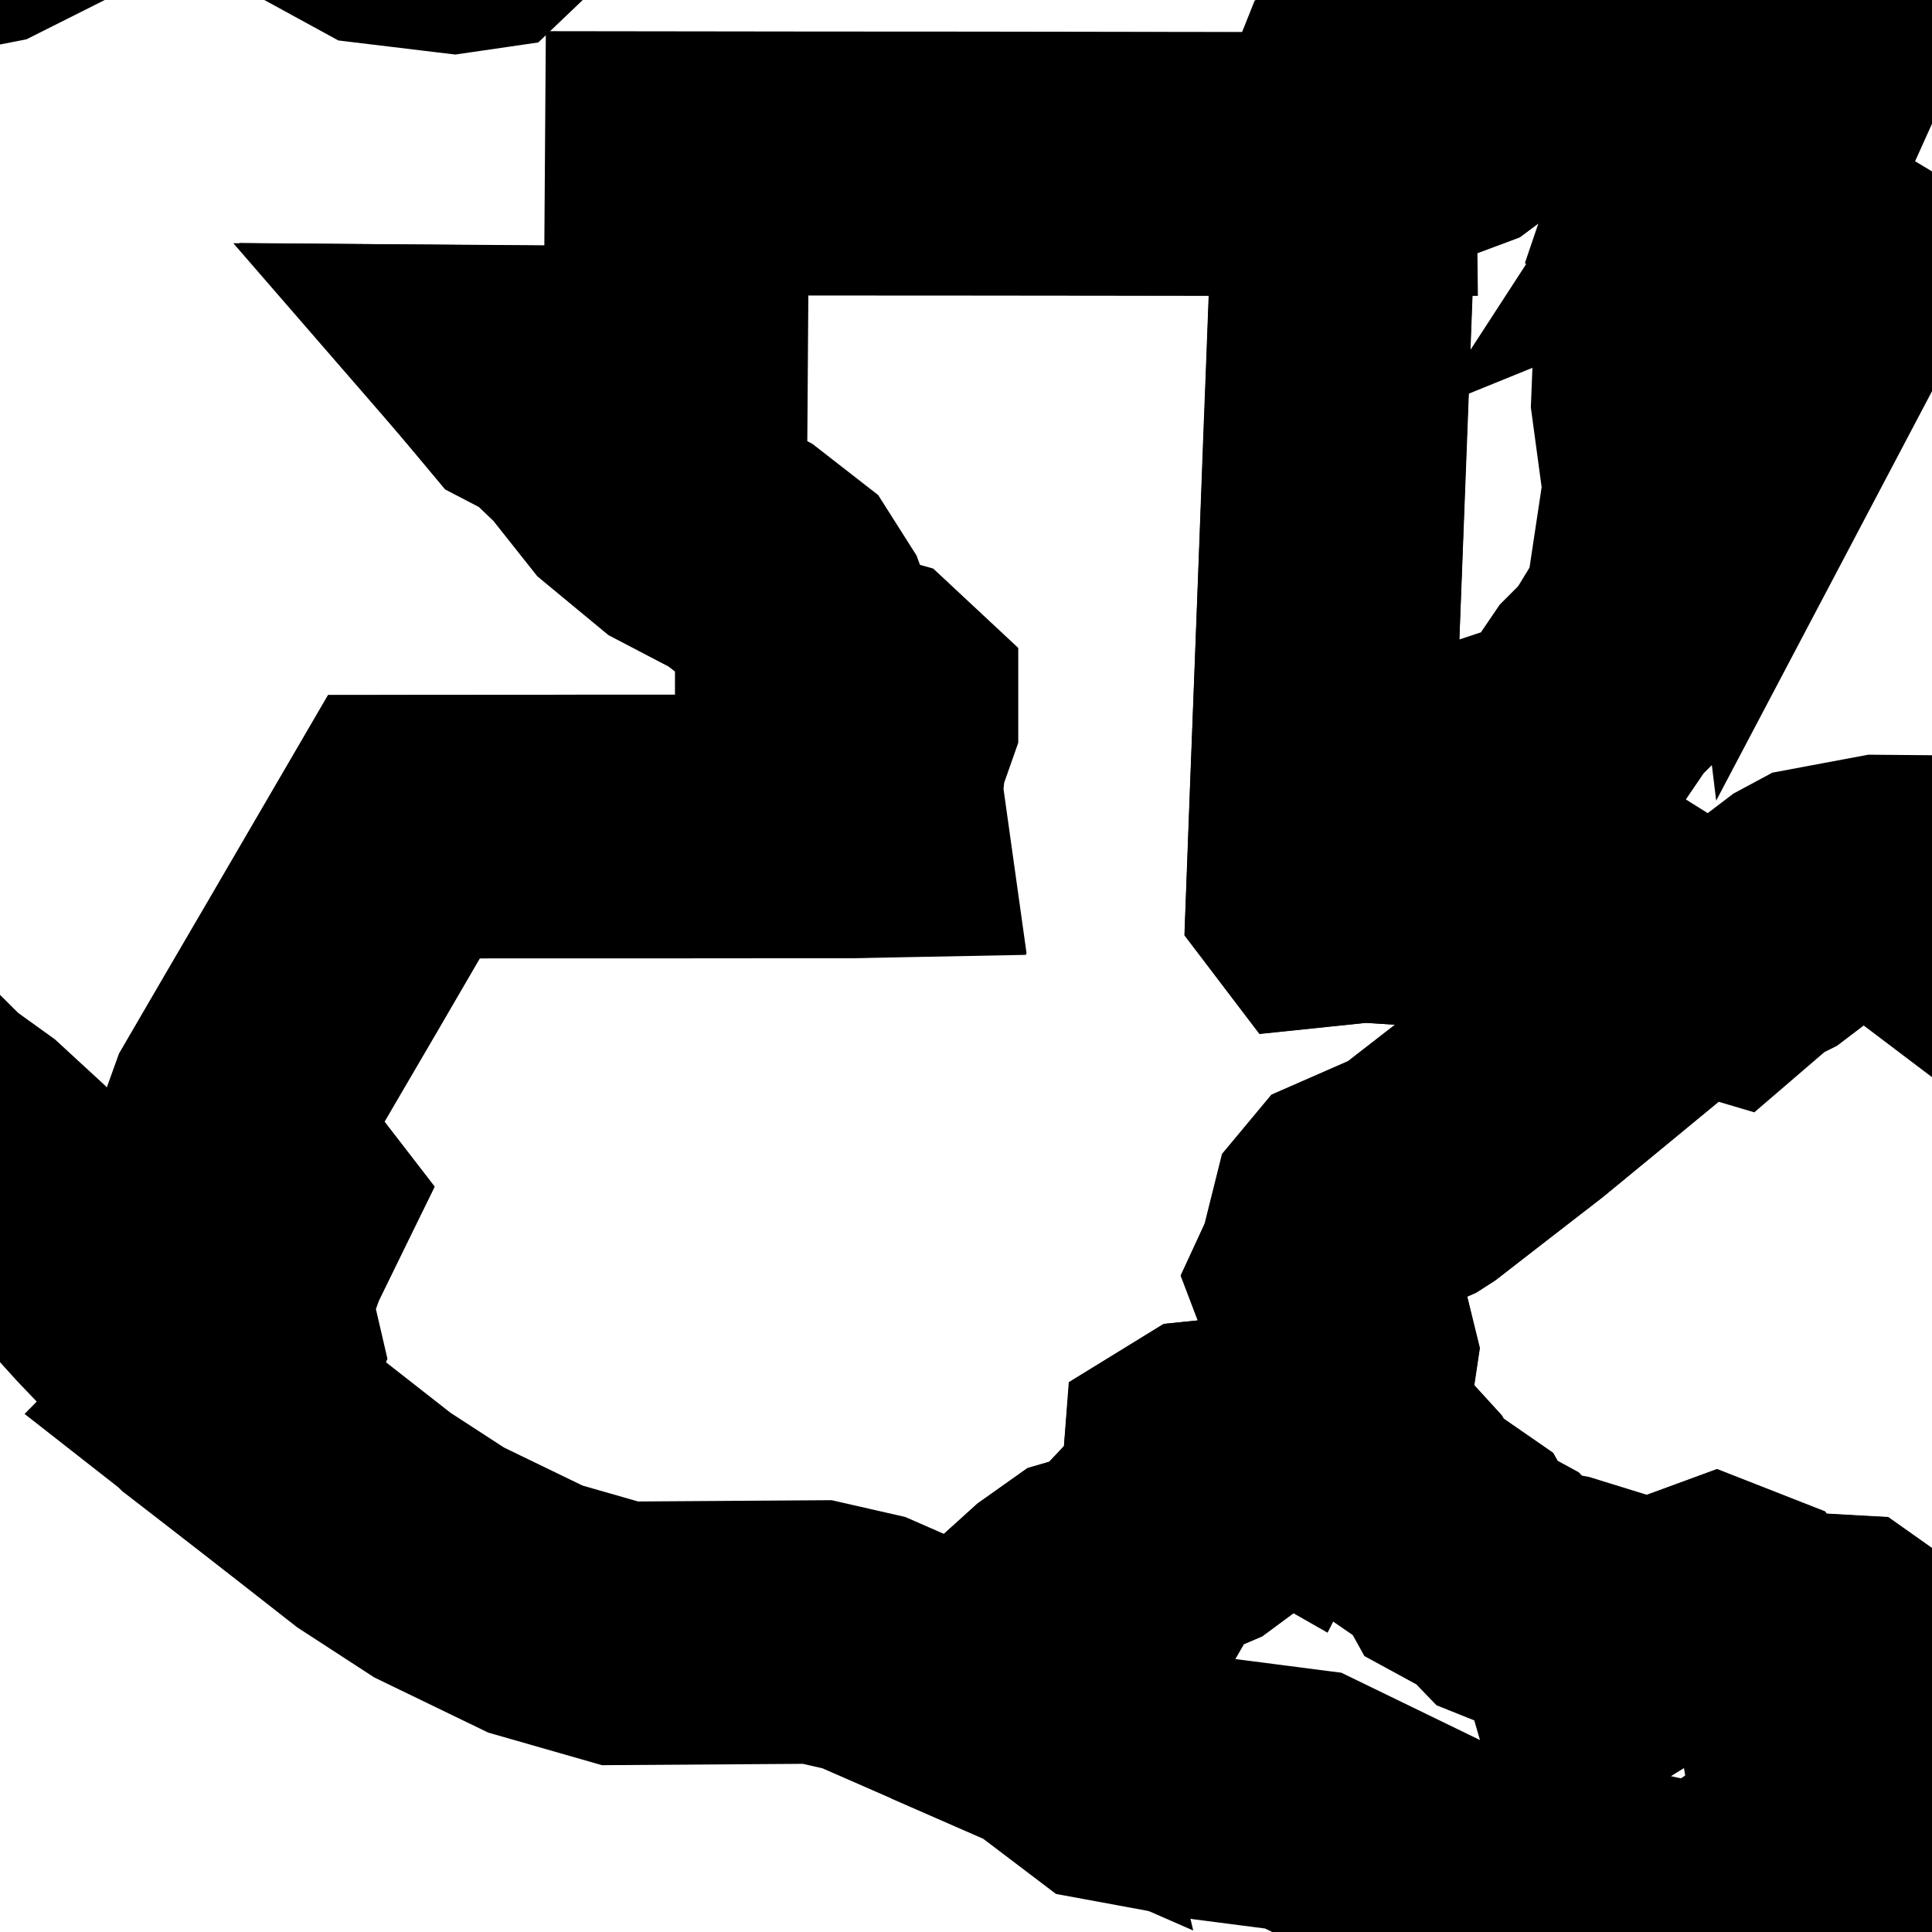
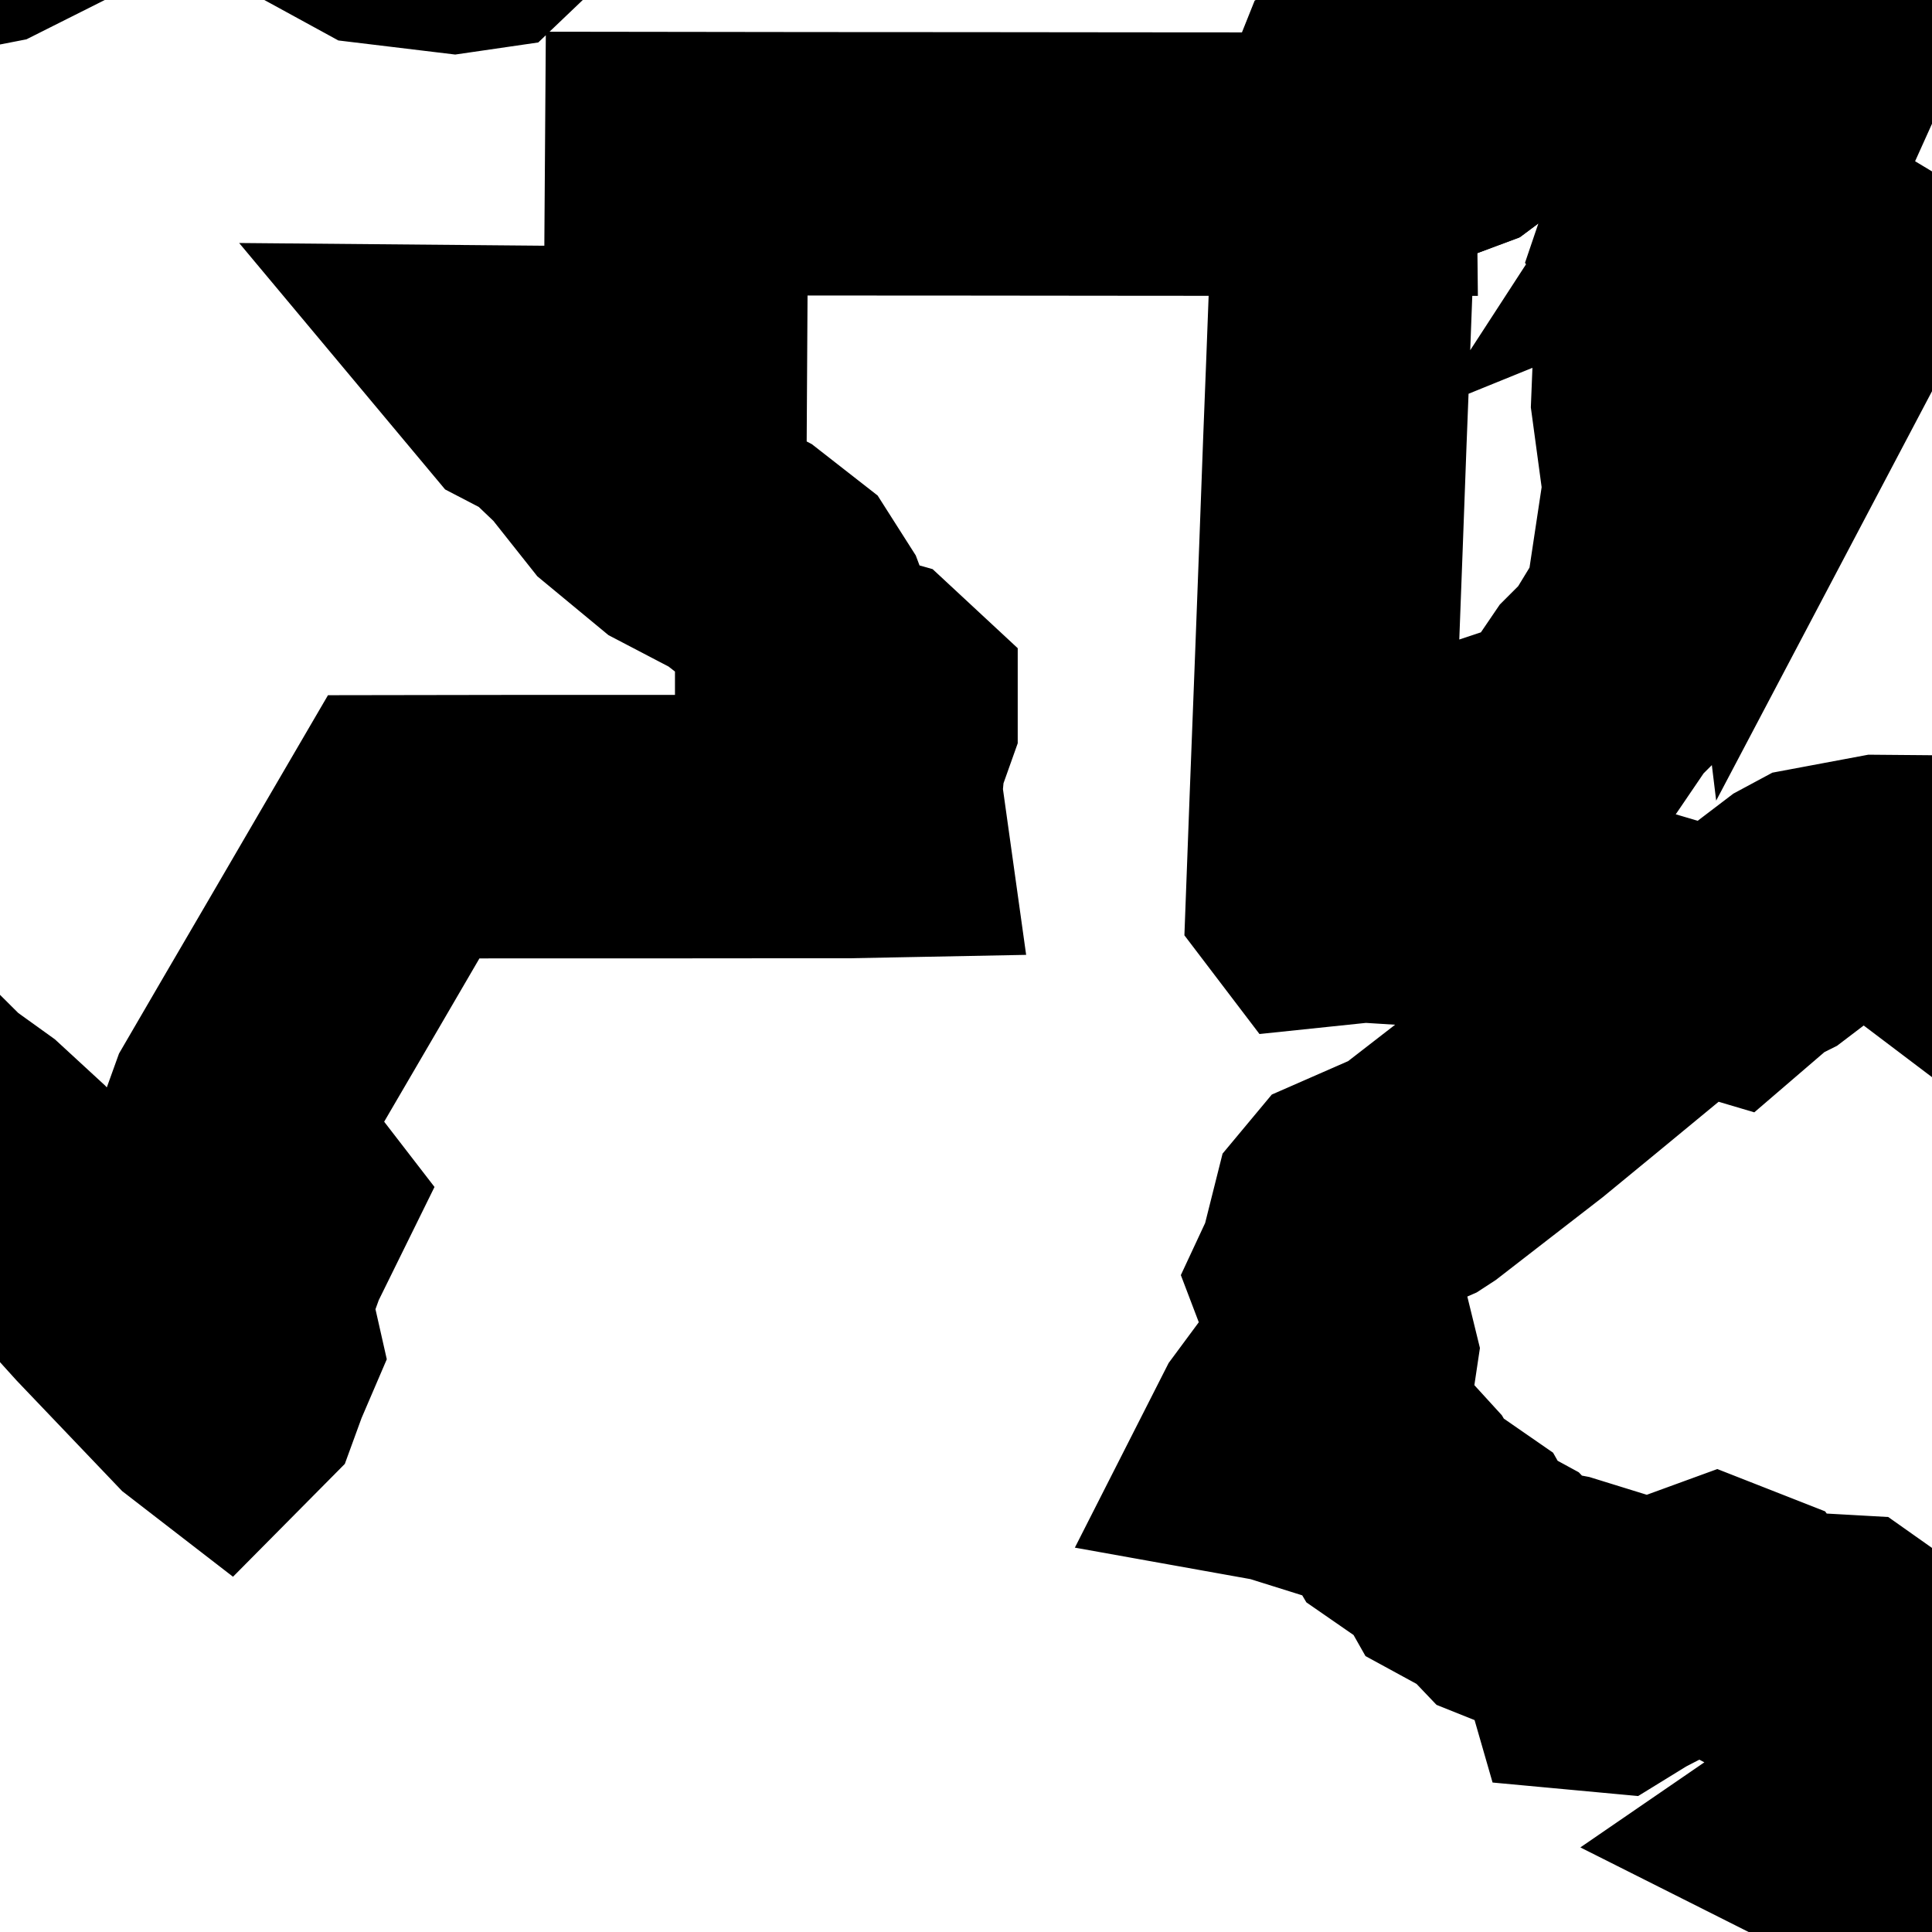
<svg xmlns="http://www.w3.org/2000/svg" width="22" height="22" viewBox="0 0 22 22" fill="none">
  <path d="M18.929 -0.999L18.706 -0.503L18.929 -0.439L19.131 -0.485L19.619 -0.467L19.806 0.076L19.757 0.531L19.297 1.73L19.239 2.141L19.03 2.756L19.313 3.161L19.048 3.698L18.957 4.046L18.936 4.568L19.07 5.559L18.855 6.986L18.475 7.609L18.239 7.845L17.818 8.464L17.264 8.648L16.497 9.643L16.362 9.904L16.436 10.186L16.257 10.189L15.523 10.143L15.025 10.195L15.006 10.17L15.046 9.1L15.11 7.443L15.156 6.225L15.2 5.032L15.235 4.138L15.281 2.918L15.321 1.865L15.316 1.486L15.436 1.187L15.782 1.062L16.23 1.323L16.417 1.432L16.585 1.369L16.798 1.21L17.059 0.749L17.715 -0.205L17.978 -0.883L18.235 -1.018L18.605 -1.042L18.929 -0.999ZM20.365 1.386L20.168 1.466L20.331 1.215L20.355 1.055L20.583 0.384L20.746 0.387L20.789 0.446L20.365 1.386ZM20.773 3.566L20.453 4.173L20.432 4L20.565 3.55L20.746 3.393L20.859 3.227L20.884 3.031L21.042 3.126L21.002 3.319L20.773 3.566Z" stroke="black" stroke-width="3" />
-   <path d="M15.324 1.865L15.284 2.918L15.238 4.138L15.204 5.032L15.158 6.225L15.111 7.443L15.048 9.1L15.008 10.168L15.027 10.193L15.524 10.142L16.258 10.189L16.438 10.186L16.662 10.278L16.835 10.306L17.209 10.546L17.647 10.729L17.927 10.361L17.781 10.14L17.669 10.027L17.687 9.928L19.209 10.88L19.03 11.027L18.643 11.366L17.939 11.945L17.31 12.463L16.703 12.932L16.159 13.355L16.094 13.396L15.402 13.699L15.287 13.837L15.138 14.434L15.07 14.582L15.196 14.913L15.321 15.423L15.281 15.692L14.803 16.019L14.583 16.315L14.487 16.506L14.401 16.457L14.252 16.442L13.911 16.516L13.745 16.533L13.608 16.617L13.594 16.801L13.686 17.099L13.718 17.252L13.622 17.323L13.2 17.503L13.034 17.68L12.876 17.953L12.692 18.068L12.499 18.047L12.362 18.087L12.07 18.294L11.631 18.691L11.396 18.986L11.39 19.206L11.437 19.405L9.837 18.705L9.306 18.584L7.06 18.599L6.097 18.323L5 17.792L4.257 17.309L2.526 15.954L2.634 15.844L2.726 15.592L2.839 15.331L2.769 15.03L2.727 14.787L2.857 14.431L2.845 14.165L2.904 14L3.094 13.893L3.193 13.69L2.653 12.99L2.655 12.83L2.726 12.632L3.162 11.883L3.683 10.992L4.256 10.007L4.601 9.413L5.861 9.412L6.695 9.41H7.754L8.904 9.409H9.659L9.971 9.401L9.917 9.016L9.959 8.588L10.095 8.201V8.03L9.87 7.82L9.435 7.698L9.192 7.513L9.19 7.278L9.085 6.995L8.873 6.661L8.435 6.32L7.769 5.97L7.202 5.501L6.735 4.912L6.34 4.534L6.035 4.375L5.963 4.292L6.855 4.298L7.698 4.305L7.704 3.46L7.708 2.709L7.714 1.857L9.242 1.859L11.069 1.86L12.962 1.863L14.448 1.865H15.324Z" stroke="black" stroke-width="3" />
  <path d="M29.025 7.725L28.708 7.974L28.65 7.861L28.803 7.63L28.994 7.498L29.179 7.511L29.135 7.611L29.025 7.725ZM26.739 8.084L26.071 8.421L25.862 8.415L26.168 8.155L26.662 7.932L27.08 7.823L27.423 7.87L26.739 8.084ZM40.323 14.037L39.25 13.974L38.745 14.106L38.523 14.404L38.334 14.537L38.175 14.506L37.853 14.623L37.368 14.887L36.931 14.987L36.541 14.923L36.429 14.987L36.397 15.074L36.338 15.159L36.187 15.203L36.013 15.18L35.819 15.086L35.716 15.126L35.705 15.298L35.599 15.344L35.4 15.263L35.176 15.325L34.927 15.531L34.577 15.574L34.126 15.456L33.777 15.232L33.529 14.902L33.233 14.819L32.714 15.064L32.497 15.35L32.449 15.525L32.5 15.684L32.405 15.789L32.163 15.843L31.979 16.037L31.855 16.372L31.829 16.632L31.905 16.815L31.785 16.948L31.469 17.034L31.096 17.323L30.666 17.816L30.239 18.159L29.813 18.353L29.608 18.57L29.623 18.807L29.596 18.881L29.515 18.909L29.377 18.942L28.556 18.426L28.32 18.065L28.117 18.12L27.859 18.303L27.495 18.708L27.107 19.259L26.918 19.322L25.947 19.239L25.433 19.288L25.328 19.36L25.28 19.562L25.31 19.832L25.451 20.802L25.53 21.201L25.453 21.325L25.191 21.344L24.852 21.4L24.666 21.583L24.622 21.771L24.604 22.034L24.497 22.305L24.288 22.5L24.08 22.569L22.921 22.621L22.942 22.173L22.608 21.991L22.418 21.617L22.252 21.365L22.307 21.213L22.291 21.034L21.819 20.894L21.378 21.003L21.125 20.931L20.938 20.837L21.26 20.616L21.282 20.48L21.178 20.384L21.073 20.319L21.104 20.068L21.169 19.771L21.35 19.078L21.284 18.957L20.988 18.748L20.614 18.727L20.202 18.792L20.003 18.685L19.829 18.447L19.536 18.332L19.015 18.522L18.463 18.808L18.294 18.912L18.154 18.899L18.092 18.684L18.064 18.43L18.03 18.368L17.736 18.277L17.393 18.212L17.218 18.142L17.054 17.97L16.643 17.746L16.549 17.58L16 17.2L15.889 17.012L15.763 16.874L15.499 16.699L15.293 16.74L14.597 16.522L14.491 16.503L14.588 16.312L14.807 16.016L15.285 15.687L15.325 15.42L15.2 14.91L15.074 14.579L15.143 14.431L15.293 13.834L15.408 13.696L16.1 13.393L16.163 13.352L16.709 12.929L17.315 12.46L17.944 11.943L18.647 11.363L19.034 11.023L19.214 10.876L19.619 10.996L19.938 10.722L20.122 10.63L20.553 10.302L20.687 10.23L21.408 10.095L21.757 10.098L22.062 10.432L22.304 10.615L22.76 10.459L23.141 10.425L24.718 10.735L25.344 10.598L26.494 10.569L27.012 10.646L27.742 10.208L28.211 10.119L28.761 9.915L28.688 9.704L28.556 9.609L29.396 9.701L30.647 10.146L31.979 10.066L32.46 9.826L32.77 9.757L34.135 10.214L34.494 10.566L34.774 10.6L34.992 10.52L35.052 10.447L34.783 10.37L34.66 10.26L35.736 10.477L37.759 12.134L37.801 12.269L36.936 11.779L36.479 11.816L36.359 11.895L36.386 12.162L36.427 12.287L36.623 12.302L36.768 12.229L37.126 12.316L37.363 12.495L37.65 12.767L37.822 13.063L38.007 13.067L38.19 12.889L38.534 12.867L38.756 13.066L38.915 13.054L38.694 12.745L38.173 12.438L38.296 12.425L39.451 12.975L39.777 13.666L40.049 13.822L40.323 14.037Z" stroke="black" stroke-width="3" />
  <path d="M-17.923 -34.52L-17.999 -33.569L-18.251 -32.791L-19.081 -31.176L-19.426 -30.176L-20.096 -27.33L-20.302 -25.473L-20.351 -24.601L-20.409 -24.477L-20.346 -24.35L-20.506 -22.426L-20.42 -20.788L-20.475 -20.534L-20.719 -20.042L-20.889 -19.361L-20.823 -19.058L-20.826 -18.849L-20.576 -17.815L-20.496 -17.039L-19.753 -15.713L-19.336 -15.25L-18.818 -14.849L-18.628 -14.624L-18.722 -14.061L-18.932 -13.778L-19.023 -13.327L-19.127 -13.699L-19.087 -14.183L-18.922 -14.443L-18.916 -14.633L-19.22 -14.836L-19.776 -15.502L-20.456 -16.683L-19.972 -14.797L-19.806 -14.496L-19.677 -14.371L-19.46 -14.239L-19.404 -14.035L-19.403 -13.883L-18.806 -12.578L-18.131 -11.231L-18.096 -10.863L-17.826 -10.41L-16.106 -8.526L-15.054 -7.123L-14.689 -5.793L-14.47 -5.38L-14.361 -4.813L-13.673 -4.178L-13.462 -3.768L-13.093 -3.541L-12.794 -2.856L-12.234 -2.455L-12.367 -2.448L-12.858 -2.65L-12.826 -2.516L-12.413 -2.233L-11.605 -1.954H-11.403L-11.722 -2.099L-11.992 -2.295L-11.897 -2.323L-11.332 -2.08L-9.752 -2L-9.056 -1.432L-8.154 -1.187L-7.668 -0.461L-7.105 0.295L-6.744 0.331L-6.464 0.334L-5.618 0.206L-4.304 -0.27L-3.851 -0.503L-2.968 -0.819L-1.617 -0.877L-1.198 -0.788L-0.188 -0.985L0.294 -1.227L0.462 -1.447L0.541 -1.608L1.477 -1.84L1.662 -1.886L2.61 -1.927L3.069 -2.013L3.607 -2.064L3.996 -1.723V-1.556L3.736 -1.399L3.858 -1.246L4.319 -0.994L5.165 -0.892L5.44 -0.932L5.83 -1.304L6.517 -1.665L6.502 -2.085L6.379 -2.314L6.18 -2.329L6.132 -2.458L6.272 -2.767L6.236 -2.871L5.809 -2.574H5.711L5.759 -2.712L5.848 -2.822L7.1 -3.469L7.42 -3.734L7.853 -3.969L8.751 -4.848L8.942 -6.507L9.122 -6.798L9.717 -7.308L9.781 -7.462L9.819 -7.81L9.803 -8.683L9.836 -9.372L9.81 -10.151L9.917 -10.847L10.014 -11.041L10.355 -12.156L11.064 -12.65L12.294 -13.236L12.576 -13.333L16.494 -13.953L17.045 -14.104L17.718 -14.506L18.211 -14.643L19.108 -14.633L19.384 -14.686L19.439 -14.741L19.441 -14.796L19.607 -14.851L20.126 -14.797L21.096 -14.554L21.45 -14.493L22.318 -14.211L23.273 -14.098L23.41 -14.147L23.536 -14.233L23.632 -14.398L23.533 -14.542L23.439 -14.532L23.277 -14.454L23.085 -14.447L22.706 -14.566L22.782 -14.665L23.168 -14.656L23.416 -14.704L23.782 -14.877L24.172 -14.747L24.686 -14.171L25.05 -13.989L25.08 -13.155L25.135 -13.002L25.268 -12.783L25.086 -12.137L24.881 -11.605L24.625 -11.168L24.07 -10.482L23.396 -9.933L22.562 -8.715L22.372 -8.145L22.377 -7.688L22.518 -7.247L22.478 -7.084L22.375 -6.92L22.206 -6.934L21.877 -6.724L21.453 -6.098L21.444 -5.908L21.629 -5.733L21.871 -5.817L22.186 -5.825L22.362 -5.877L22.547 -5.863L22.506 -5.504L22.307 -5.249L22.181 -5.169L21.956 -5.126L21.703 -4.98L21.574 -4.847L21.586 -4.433L21.726 -4.4L22.022 -4.709L22.194 -4.694L22.229 -4.564L21.844 -3.506L21.596 -2.421L21.261 -1.794L21.142 -0.881L20.966 -0.493L20.761 -0.108L20.641 -0.129L20.318 -0.858L19.987 -1.045L19.914 -1.221L20.102 -2.105L20.016 -2.595L19.841 -2.576L19.622 -2.307L19.329 -2.074L19.335 -1.737L19 -1.178L18.917 -0.994L18.598 -1.037L18.227 -1.013L17.971 -0.878L17.708 -0.2L17.052 0.754L16.791 1.215L16.577 1.374L16.41 1.436L16.223 1.328L15.775 1.067L15.429 1.191L15.309 1.491L15.313 1.869H14.438L12.951 1.868L11.058 1.866L9.233 1.865L7.705 1.863L7.699 2.713L7.695 3.465L7.69 4.311L6.848 4.304L5.956 4.296L6.027 4.381L6.333 4.54L6.729 4.918L7.196 5.507L7.763 5.976L8.429 6.324L8.867 6.666L9.079 6.999L9.186 7.283V7.517L9.429 7.703L9.864 7.826L10.089 8.035V8.205L9.951 8.593L9.911 9.02L9.965 9.406L9.653 9.412H8.898L7.748 9.413H6.69H5.856L4.597 9.415L4.251 10.008L3.677 10.993L3.156 11.885L2.72 12.634L2.649 12.831V12.992L3.189 13.692L3.089 13.895L2.901 14.002L2.84 14.166L2.852 14.434L2.724 14.788L2.766 15.033L2.834 15.334L2.722 15.595L2.63 15.847L2.521 15.957L2.398 15.862L1.288 14.699L0.131 13.419L-0.324 13L-0.765 12.683L-1.359 12.092L-2.916 10.794L-3.72 10.201L-4.477 9.49L-5.157 9.096L-5.826 8.839L-6.124 8.691L-6.385 8.496L-6.53 8.484L-6.603 8.748L-6.369 8.881L-6.088 8.993L-5.867 9.001L-5.634 9.094L-4.947 9.455L-4.835 9.64L-6.789 8.919L-7.584 8.852L-7.67 8.74L-7.274 8.363L-7.397 8.226L-7.538 8.207L-7.964 8.468L-8.121 8.486L-8.149 8.314L-8.13 8.152L-8.404 7.915L-8.578 7.924L-8.72 8.09L-9.091 8.403L-9.079 8.526L-8.352 8.659L-8.102 8.735L-8.16 8.818L-8.783 8.817L-9.554 8.959L-10.928 9.83L-12.207 10.204L-14.047 11.041L-14.858 11.084L-15.284 11.217L-16.521 10.897L-18.09 10.11L-20.463 9.863L-22.063 8.832L-23.65 8.407L-24.658 7.416L-25.265 7.373L-25.655 7.214L-27.097 6.855L-28.523 6.618L-29.913 5.75L-30.822 5.474L-31.609 5.129L-33.34 4.538L-33.983 4.21L-34.589 3.703L-35.579 3.178L-36.002 2.739L-36.474 2.581L-37.149 1.753L-37.5 1.405L-37.798 1.242L-38.117 1.185L-39.039 1.252L-40.414 0.886L-41.049 0.792L-42.377 0.252L-44.139 -0.352L-44.717 -1.046L-45.211 -1.694L-46.101 -2.549L-46.656 -2.914L-47.619 -3.347L-48.153 -3.699L-48.976 -3.969L-50.374 -4.654L-50.817 -5.242L-51.077 -5.764L-51.82 -6.399L-52.635 -7.584L-52.846 -8.022L-53.003 -8.694L-53.191 -9.084L-53.414 -9.39L-53.3 -9.612L-52.886 -9.887L-52.197 -9.949L-51.711 -10.246L-51.647 -10.49L-51.678 -10.642L-51.989 -11.016L-52.377 -11.115L-52.678 -11.121L-52.755 -11.263L-52.528 -11.419L-52.268 -11.784L-51.886 -12.229L-51.616 -12.64L-51.565 -13.22L-51.599 -13.8L-51.497 -14.291L-52.424 -14.858L-52.532 -15.1L-52.825 -15.751L-53.331 -16.508L-53.316 -18.023L-53.926 -19.37L-54.556 -20.04L-54.883 -20.274L-55.768 -21.317L-56.467 -21.924L-57.151 -23.068L-57.828 -23.797L-58.688 -25.02L-59.31 -25.632L-62.142 -27.701H-61.983L-61.153 -27.192L-61.013 -27.234L-60.994 -27.482L-61.089 -27.778L-61.243 -27.85L-61.464 -27.783L-61.762 -27.845L-61.912 -27.943L-62.359 -28.005L-62.918 -28.351L-63.158 -28.71L-63.185 -29.12L-63.988 -29.993L-64.292 -30.482L-64.136 -30.446L-63.922 -30.25L-63.706 -30.194L-63.454 -30.192L-63.271 -30.271L-63.337 -30.416L-63.509 -30.538L-64.678 -30.999L-65.063 -31.323L-66.022 -31.863L-66.249 -32.053L-66.4 -32.575L-66.635 -32.6L-66.841 -32.455L-67.406 -32.312L-67.55 -32.478L-67.571 -32.639L-67.172 -32.808L-66.805 -33.302L-66.813 -33.474L-67.014 -33.275L-67.32 -33.054L-67.635 -32.931L-68.102 -32.828L-68.342 -32.903L-68.552 -33.014L-68.888 -33.446L-69.057 -34.852L-68.761 -35.34L-68.413 -35.824L-68.118 -36.11L-67.948 -35.894L-67.773 -35.867L-67.896 -36.112L-68.186 -36.34L-68.289 -36.569L-68.299 -36.778L-68.437 -37.166L-69.298 -37.984L-70.102 -37.922L-70.43 -37.95L-70.737 -38.261L-70.998 -38.786L-71.126 -39.227L-71.142 -39.462L-71.219 -39.697L-72.606 -40.083L-73.023 -40.414L-73.442 -40.831L-73.615 -41.17L-73.778 -41.421L-73.912 -41.86L-74.007 -42.372L-73.853 -43.035L-73.651 -43.356L-74.605 -43.595L-74.977 -43.605L-75.278 -43.47L-75.55 -43.644L-76.114 -43.837L-76.784 -44.532L-77.572 -45.796L-78.439 -46.203L-78.717 -46.643L-79.072 -47.041L-79.382 -47.534L-79.43 -47.749L-79.523 -47.869L-79.956 -48.213L-80.443 -48.796L-80.569 -49.265L-80.7 -49.983L-81.025 -50.237L-81.344 -50.354L-81.406 -50.697L-81.386 -50.888L-81.495 -51.251L-82.154 -52.124L-82.487 -52.842L-82.671 -53.066L-82.844 -53.394L-82.931 -54.066L-83.204 -54.902L-83.732 -55.91L-84.173 -56.589L-84.392 -57.275L-84.294 -57.973L-84.369 -58.405L-84.425 -58.506L-84.38 -58.647L-84.234 -58.568L-84.111 -58.694L-84.125 -59.141L-84.28 -59.276L-84.707 -59.415L-84.895 -59.512L-85.934 -59.694L-86.529 -59.948L-86.567 -60.538L-86.846 -60.81L-87.094 -60.978L-87.877 -61.326L-88.001 -61.148L-88.106 -60.819L-88.432 -60.748L-88.717 -60.733L-89.195 -60.961L-90.38 -61.832L-90.631 -61.972L-91.001 -62.046L-91.186 -62.191L-91.987 -62.651L-91.827 -62.406L-91.596 -62.153L-91.389 -61.415L-91.631 -60.884L-91.772 -59.033L-91.618 -58.665L-91.271 -58.076L-91.03 -57.143L-90.956 -56.448L-90.74 -55.898L-90.808 -54.607L-90.725 -54.215L-90.394 -53.573L-89.781 -52.971L-89.653 -52.655L-88.849 -52.196L-88.36 -51.602L-87.389 -50.791L-87.084 -50.45L-86.208 -49.191L-86.18 -48.817L-86.019 -48.358L-85.527 -48.453L-85.308 -48.105L-85.333 -47.944L-85.274 -47.821L-85.017 -47.848L-84.796 -47.753L-84.33 -46.399L-84.081 -46.213L-83.76 -46.135L-83.403 -45.985L-83.379 -45.639L-83.392 -45.363L-83.09 -44.964L-83.142 -44.424L-82.897 -43.967L-82.934 -43.525L-82.833 -43.176L-82.078 -42.387L-81.148 -41.761L-80.953 -40.941L-80.573 -40.191L-80.185 -40.003L-79.793 -39.693L-79.842 -39.37L-79.814 -39.172L-79.289 -38.583L-79.204 -37.834L-78.752 -37.343L-78.624 -37.304L-78.525 -37.382L-78.854 -37.874L-79.013 -38.194L-79.034 -38.699L-78.922 -38.766L-77.983 -37.968L-77.884 -37.373L-77.569 -37.036L-77.545 -36.582L-77.354 -36.312L-77.296 -35.92L-76.993 -35.275L-76.986 -34.38L-76.826 -33.729L-76.234 -32.73L-75.755 -32.521L-75.669 -32.032L-75.17 -30.768L-74.594 -30.084L-74.308 -29.504L-74.269 -29.143L-74.485 -28.609L-74.508 -28.238L-74.195 -27.108L-73.728 -26.529L-73.204 -26.39L-73.114 -26.307L-73.155 -26.152L-72.98 -26.014L-72.783 -26.191L-72.686 -26.442L-72.786 -26.734L-72.804 -26.946L-72.715 -27.099L-72.544 -27.121L-71.544 -26.35L-71.376 -26.053L-71.005 -25.707L-70.664 -25.282L-70.517 -24.946L-70.244 -24.669L-70.103 -24.025L-69.408 -23.737L-69.038 -23.206L-69.013 -22.869L-69.192 -22.009L-69.348 -21.761L-69.909 -21.395L-70.317 -20.96L-70.712 -20.691L-71.13 -20.528L-71.474 -20.565L-71.807 -21.065L-72.201 -22.58L-72.465 -22.899L-72.651 -23.375L-72.959 -23.77L-74.072 -24.368L-74.633 -25L-75.177 -25.422L-75.763 -26.035L-77.36 -27.052L-78.022 -27.569L-78.458 -28.082L-78.738 -28.075L-78.955 -28.022L-79.038 -28.163L-79.05 -28.43L-79.146 -28.603L-80.079 -29.378L-80.272 -29.806L-80.312 -30.305L-80.102 -31.59L-80.008 -32.343L-80.068 -32.732L-80.165 -32.785L-80.254 -32.996L-80.275 -33.618L-80.501 -34.294L-81.348 -35.684L-81.967 -35.959L-82.517 -36.159L-84.026 -37.392L-84.435 -38.009L-84.535 -38.361L-84.587 -39.076L-84.794 -38.662L-85.072 -38.355L-85.711 -38.377L-86.429 -38.031L-86.857 -38.356L-87.088 -38.726L-87.44 -39.169L-87.835 -39.257L-88.087 -39.269L-88.56 -39.819L-88.943 -39.994L-89.49 -40.062L-89.956 -40.341L-90.1 -40.647L-90.177 -41.079L-90.351 -41.334L-91.082 -41.84L-91.677 -42.399L-92.238 -42.758L-92.403 -43.052L-92.416 -43.254L-91.529 -43.197L-90.474 -42.982L-89.968 -43.043L-89.653 -43.251L-89.352 -43.4L-89.305 -43.239L-89.36 -42.945L-89.07 -42.675L-88.673 -42.457L-88.391 -42.478L-88.665 -42.717L-88.833 -43.203L-88.757 -43.378L-88.762 -43.621L-89.155 -43.566L-89.21 -43.69L-88.873 -44.06L-88.487 -45.037L-88.303 -46.001L-88.707 -46.847L-89.388 -47.434L-90.866 -49.16L-91.748 -50.048L-92.004 -50.379L-92.238 -50.535L-92.957 -50.738L-93.561 -51.236L-94.619 -51.943L-95.072 -52.308L-95.383 -53.164L-95.631 -53.281L-95.552 -53.874L-95.661 -54.926L-95.839 -55.196L-96.412 -55.459L-96.548 -56.175L-96.576 -56.858L-96.687 -57.334L-97.662 -58.137L-97.717 -58.525V-58.895L-97.817 -59.261L-98.337 -60.028L-98.966 -60.699L-99.186 -61.019L-99.213 -61.669L-99.435 -61.844L-99.35 -61.889L-99.144 -61.872L-99.027 -61.958L-99.014 -62.412L-99.96 -63.126L-100.233 -64.109L-100.738 -64.632L-100.856 -64.82L-101.128 -65.752L-99.937 -65.857L-98.745 -65.962L-97.554 -66.068L-96.362 -66.173L-95.171 -66.278L-93.98 -66.384L-92.788 -66.489L-91.597 -66.594L-91.121 -66.648L-91.385 -65.906L-91.584 -65.629L-89.609 -64.902L-87.634 -64.176L-85.659 -63.452L-83.685 -62.73L-81.71 -62.007L-79.735 -61.286L-77.76 -60.567L-75.786 -59.849L-74.314 -59.852L-72.842 -59.855L-71.37 -59.858L-69.899 -59.861L-68.427 -59.864L-66.955 -59.867L-65.483 -59.869L-64.011 -59.872L-64.008 -60.418L-64.007 -60.964L-64.004 -61.512L-64.001 -62.059L-63.086 -62.053L-62.17 -62.047L-61.255 -62.043L-60.34 -62.037L-59.424 -62.032L-58.509 -62.026L-57.593 -62.021L-56.678 -62.015L-56.645 -62.006L-56.607 -61.986L-56.236 -61.57L-55.856 -60.917L-55.408 -60.461L-54.892 -60.203L-54.012 -59.444L-52.768 -58.184L-51.777 -57.347L-51.037 -56.929L-50.541 -56.57L-50.288 -56.269L-49.947 -55.616L-49.303 -54.113V-53.425L-49.056 -52.773L-48.564 -51.931L-48.133 -51.435L-47.766 -51.285L-47.364 -50.987L-46.927 -50.541L-46.424 -50.241L-45.855 -50.088L-45.068 -49.688L-44.065 -49.041L-43.377 -48.712L-43.005 -48.697L-42.678 -48.904L-42.399 -49.333L-42.125 -49.609L-41.855 -49.732L-41.745 -49.93L-41.795 -50.203L-41.613 -50.814L-41.197 -51.766L-40.702 -52.282L-40.125 -52.363L-39.748 -52.542L-39.57 -52.821L-39.261 -52.851L-38.821 -52.633L-38.104 -52.492L-37.111 -52.429L-36.525 -52.45L-36.346 -52.557L-36.252 -52.551L-36.245 -52.434L-36.098 -52.383L-35.812 -52.401L-35.563 -52.238L-35.242 -51.72L-34.141 -50.892L-34.046 -50.609L-33.663 -50.201L-32.957 -49.574L-32.558 -49.033L-32.465 -48.58L-32.104 -47.863L-31.477 -46.885L-31.198 -46.359L-31.266 -46.283L-31.217 -46.008L-31.049 -45.535L-30.739 -45.135L-30.284 -44.807L-29.824 -44.219L-29.359 -43.372L-28.796 -42.728L-28.134 -42.289L-27.76 -41.88L-27.672 -41.501L-27.678 -41.178L-27.779 -40.909L-27.736 -40.654L-27.551 -40.413L-27.488 -40.116L-27.561 -39.705L-27.557 -39.589L-27.503 -39.496L-26.916 -38.789L-26.613 -38.22L-26.373 -37.312L-26.371 -37.304L-26.104 -36.761L-25.718 -36.54L-25.127 -36.457L-24.677 -36.269L-24.37 -35.974L-23.981 -35.796L-23.514 -35.735L-23.066 -35.539L-22.636 -35.211L-21.834 -34.996L-20.662 -34.892L-19.771 -34.625L-19.158 -34.195L-18.889 -34.107L-18.817 -34.101L-18.782 -34.167L-18.736 -34.288L-18.499 -34.428L-17.923 -34.52ZM-90.99 -61.699L-91.128 -61.678L-91.386 -61.902L-91.367 -62.108L-91.311 -62.129L-91.052 -61.948L-90.965 -61.789L-90.99 -61.699ZM-84.584 -48.955L-84.614 -48.872L-85.039 -49.166L-86.004 -50.165L-86.354 -50.667L-86.412 -50.903L-86.382 -51.428L-86.051 -51.366L-85.668 -51.014L-85.502 -50.688L-85.495 -50.315L-84.78 -50.139L-84.679 -49.333L-84.584 -48.955ZM-80.618 -48.732L-80.931 -47.617L-81.251 -47.635L-81.913 -47.986L-81.983 -48.206L-81.729 -49.502L-81.536 -49.673L-80.959 -49.848L-80.869 -49.688L-80.808 -49.305L-80.618 -48.732ZM-105.766 -48.433L-105.944 -48.252L-106.422 -49.24L-106.426 -49.478L-106.287 -49.597L-106.055 -49.575V-49.327L-105.861 -49.118L-105.785 -48.913L-105.766 -48.433ZM-92.974 -44.32L-93.03 -44.169L-93.734 -44.482L-93.348 -45.029L-93.404 -45.605L-93.236 -45.725L-93.084 -45.535L-92.882 -44.802L-92.974 -44.32ZM-76.026 -34.793L-75.974 -34.627L-76.002 -34.579L-76.173 -34.695L-76.461 -34.006L-76.545 -33.944L-76.372 -34.886L-76.189 -35.021L-75.987 -35.048L-76.026 -34.793ZM-80.011 -28.038L-80.096 -27.988L-80.452 -28.514L-80.505 -28.876L-80.651 -29.029L-81.01 -29.151L-80.7 -29.888L-80.437 -31.418L-80.321 -31.137L-80.599 -29.588L-80.585 -29.387L-80.456 -29.198L-80.317 -28.879L-80.3 -28.535L-80.056 -28.215L-80.011 -28.038ZM-73.807 -30.125L-73.688 -29.615L-73.901 -29.691L-74.18 -29.968L-74.372 -30.323L-74.354 -30.482L-74.317 -30.511L-73.921 -30.302L-73.807 -30.125ZM-78.519 -27.345L-78.575 -27.13L-79.829 -27.98L-79.528 -28.06L-79.177 -28.001L-78.519 -27.345ZM-70.633 -26.244L-70.724 -26.23L-70.937 -26.47L-71.031 -27.062L-70.988 -27.124L-70.586 -26.391L-70.593 -26.301L-70.633 -26.244ZM-56.881 -14.828L-57.003 -14.462L-57.317 -14.609L-57.43 -14.839L-57.452 -15.216L-57.277 -15.279L-57.023 -15.119L-56.972 -15.012L-56.881 -14.828ZM25.515 -13.176L25.589 -12.961L25.516 -12.986L25.421 -13.148L25.353 -13.349L25.411 -13.354L25.461 -13.284L25.515 -13.176ZM24.576 -9.032L24.359 -8.894L24.242 -9.381L24.414 -9.855L24.623 -10.128L25.036 -10.16L25.309 -10.25L25.343 -10.13L25.119 -9.762L24.576 -9.032ZM-75.253 -2.174L-75.504 -2.082L-75.873 -2.35L-75.775 -2.562L-75.565 -2.706L-75.367 -2.438L-75.253 -2.174ZM4.822 -1.893L4.354 -1.792L4.27 -1.887L5.216 -2.334L5.377 -2.314L5.434 -2.254L4.944 -2.042L4.822 -1.893Z" stroke="black" stroke-width="3" />
  <path d="M40.323 14.037L40.207 14.195L40.08 14.299L39.814 14.81L39.722 14.856L39.703 14.478L39.544 14.428L39.359 14.563L39.256 14.757L39.418 15.009L39.56 15.014L39.733 15.083L40.197 16.831L40.098 17.142L39.81 17.628L39.537 18.039L39.262 18.297L38.923 19.395L38.617 21.176L38.837 22.774L38.725 24.25L38.823 24.597L38.851 25.031L38.626 25.109L38.498 25.096L38.368 24.83L38.383 24.596L38.517 24.322L38.572 23.949L38.509 23.755L38.375 24.179L38.141 24.369L37.988 24.436L37.84 24.649L37.997 25.053L38.2 25.348L38.268 25.559L38.193 25.811L38.147 26.671L38.074 26.648L38 26.532L37.785 26.523L37.759 26.87L37.776 27.063L37.593 27.213L37.528 27.361L37.678 27.468L37.843 27.53L38.046 27.516L38.212 27.941L38.265 28.287L37.877 28.606L37.746 28.87L37.526 29.191L37.402 29.505L37.365 29.73L37.516 30.446L37.782 30.953L38.006 31.275L38.305 31.345L38.236 31.683L38.01 31.898L37.601 32.078L37.151 32.11L36.415 31.941L36.114 31.922L35.997 31.831L35.961 31.665L35.751 31.414L35.365 31.081L35.142 31.104L34.779 31.032L34.175 30.805L33.896 30.776L33.495 30.971L33.029 31.226L31.906 30.828L31.117 30.548L30.408 30.294L30.22 30.198L30.064 30.219L29.929 30.351L29.776 30.585L29.725 30.653L29.644 30.717L29.552 30.735L29.549 30.624L29.202 30.158L28.65 29.599L26.536 27.881L25.758 26.852L25.341 26.112L24.945 25.726L23.803 24.937L23.539 24.623L22.408 23.566L21.545 22.946L21.533 22.682L21.887 22.353L22.061 22.369L22.251 22.604L22.556 22.872L22.7 22.873L22.914 22.749L22.919 22.624L24.077 22.574L24.285 22.504L24.494 22.31L24.602 22.037L24.62 21.776L24.665 21.587L24.85 21.405L25.19 21.348L25.451 21.329L25.528 21.206L25.45 20.807L25.309 19.837L25.279 19.565L25.326 19.363L25.433 19.291L25.947 19.242L26.918 19.323L27.107 19.262L27.495 18.711L27.858 18.306L28.116 18.123L28.32 18.068L28.555 18.429L29.375 18.945L29.515 18.912L29.595 18.884L29.622 18.81L29.607 18.573L29.811 18.356L30.237 18.162L30.665 17.819L31.095 17.326L31.469 17.037L31.783 16.951L31.905 16.818L31.829 16.635L31.855 16.375L31.979 16.04L32.163 15.846L32.403 15.792L32.5 15.687L32.449 15.528L32.495 15.355L32.714 15.069L33.233 14.824L33.529 14.905L33.776 15.235L34.126 15.459L34.577 15.577L34.927 15.534L35.176 15.328L35.4 15.266L35.599 15.347L35.705 15.3L35.716 15.128L35.819 15.088L36.015 15.181L36.187 15.205L36.338 15.161L36.397 15.076L36.429 14.988L36.541 14.925L36.931 14.988L37.368 14.889L37.853 14.623L38.175 14.508L38.334 14.537L38.523 14.404L38.745 14.107L39.251 13.974L40.323 14.037Z" stroke="black" stroke-width="3" />
-   <path d="M14.487 16.506L14.592 16.527L15.288 16.745L15.494 16.702L15.758 16.877L15.884 17.015L15.996 17.205L16.545 17.583L16.637 17.749L17.048 17.973L17.214 18.145L17.389 18.215L17.732 18.282L18.025 18.372L18.059 18.435L18.088 18.69L18.15 18.903L18.29 18.917L18.459 18.813L19.011 18.527L19.531 18.335L19.825 18.45L19.999 18.688L20.198 18.795L20.61 18.73L20.984 18.751L21.277 18.96L21.346 19.08L21.165 19.774L21.099 20.07L21.068 20.32L21.174 20.387L21.277 20.483L21.255 20.618L20.933 20.841L20.832 20.897L20.907 21.325L20.668 21.584L20.448 21.77L20.062 21.82L19.408 21.841L18.423 21.63L17.696 21.342L17.306 21.341L17.429 21.436L17.739 21.497L18.146 21.698L18.028 21.755L16.549 21.334L14.84 20.504L13.818 20.372L12.647 20.156L11.956 19.632L11.437 19.405L11.39 19.206L11.396 18.986L11.631 18.691L12.07 18.294L12.362 18.087L12.499 18.047L12.692 18.068L12.876 17.953L13.034 17.68L13.201 17.503L13.622 17.323L13.718 17.252L13.686 17.099L13.594 16.801L13.609 16.617L13.745 16.533L13.911 16.516L14.252 16.442L14.401 16.457L14.487 16.506Z" stroke="black" stroke-width="3" />
</svg>